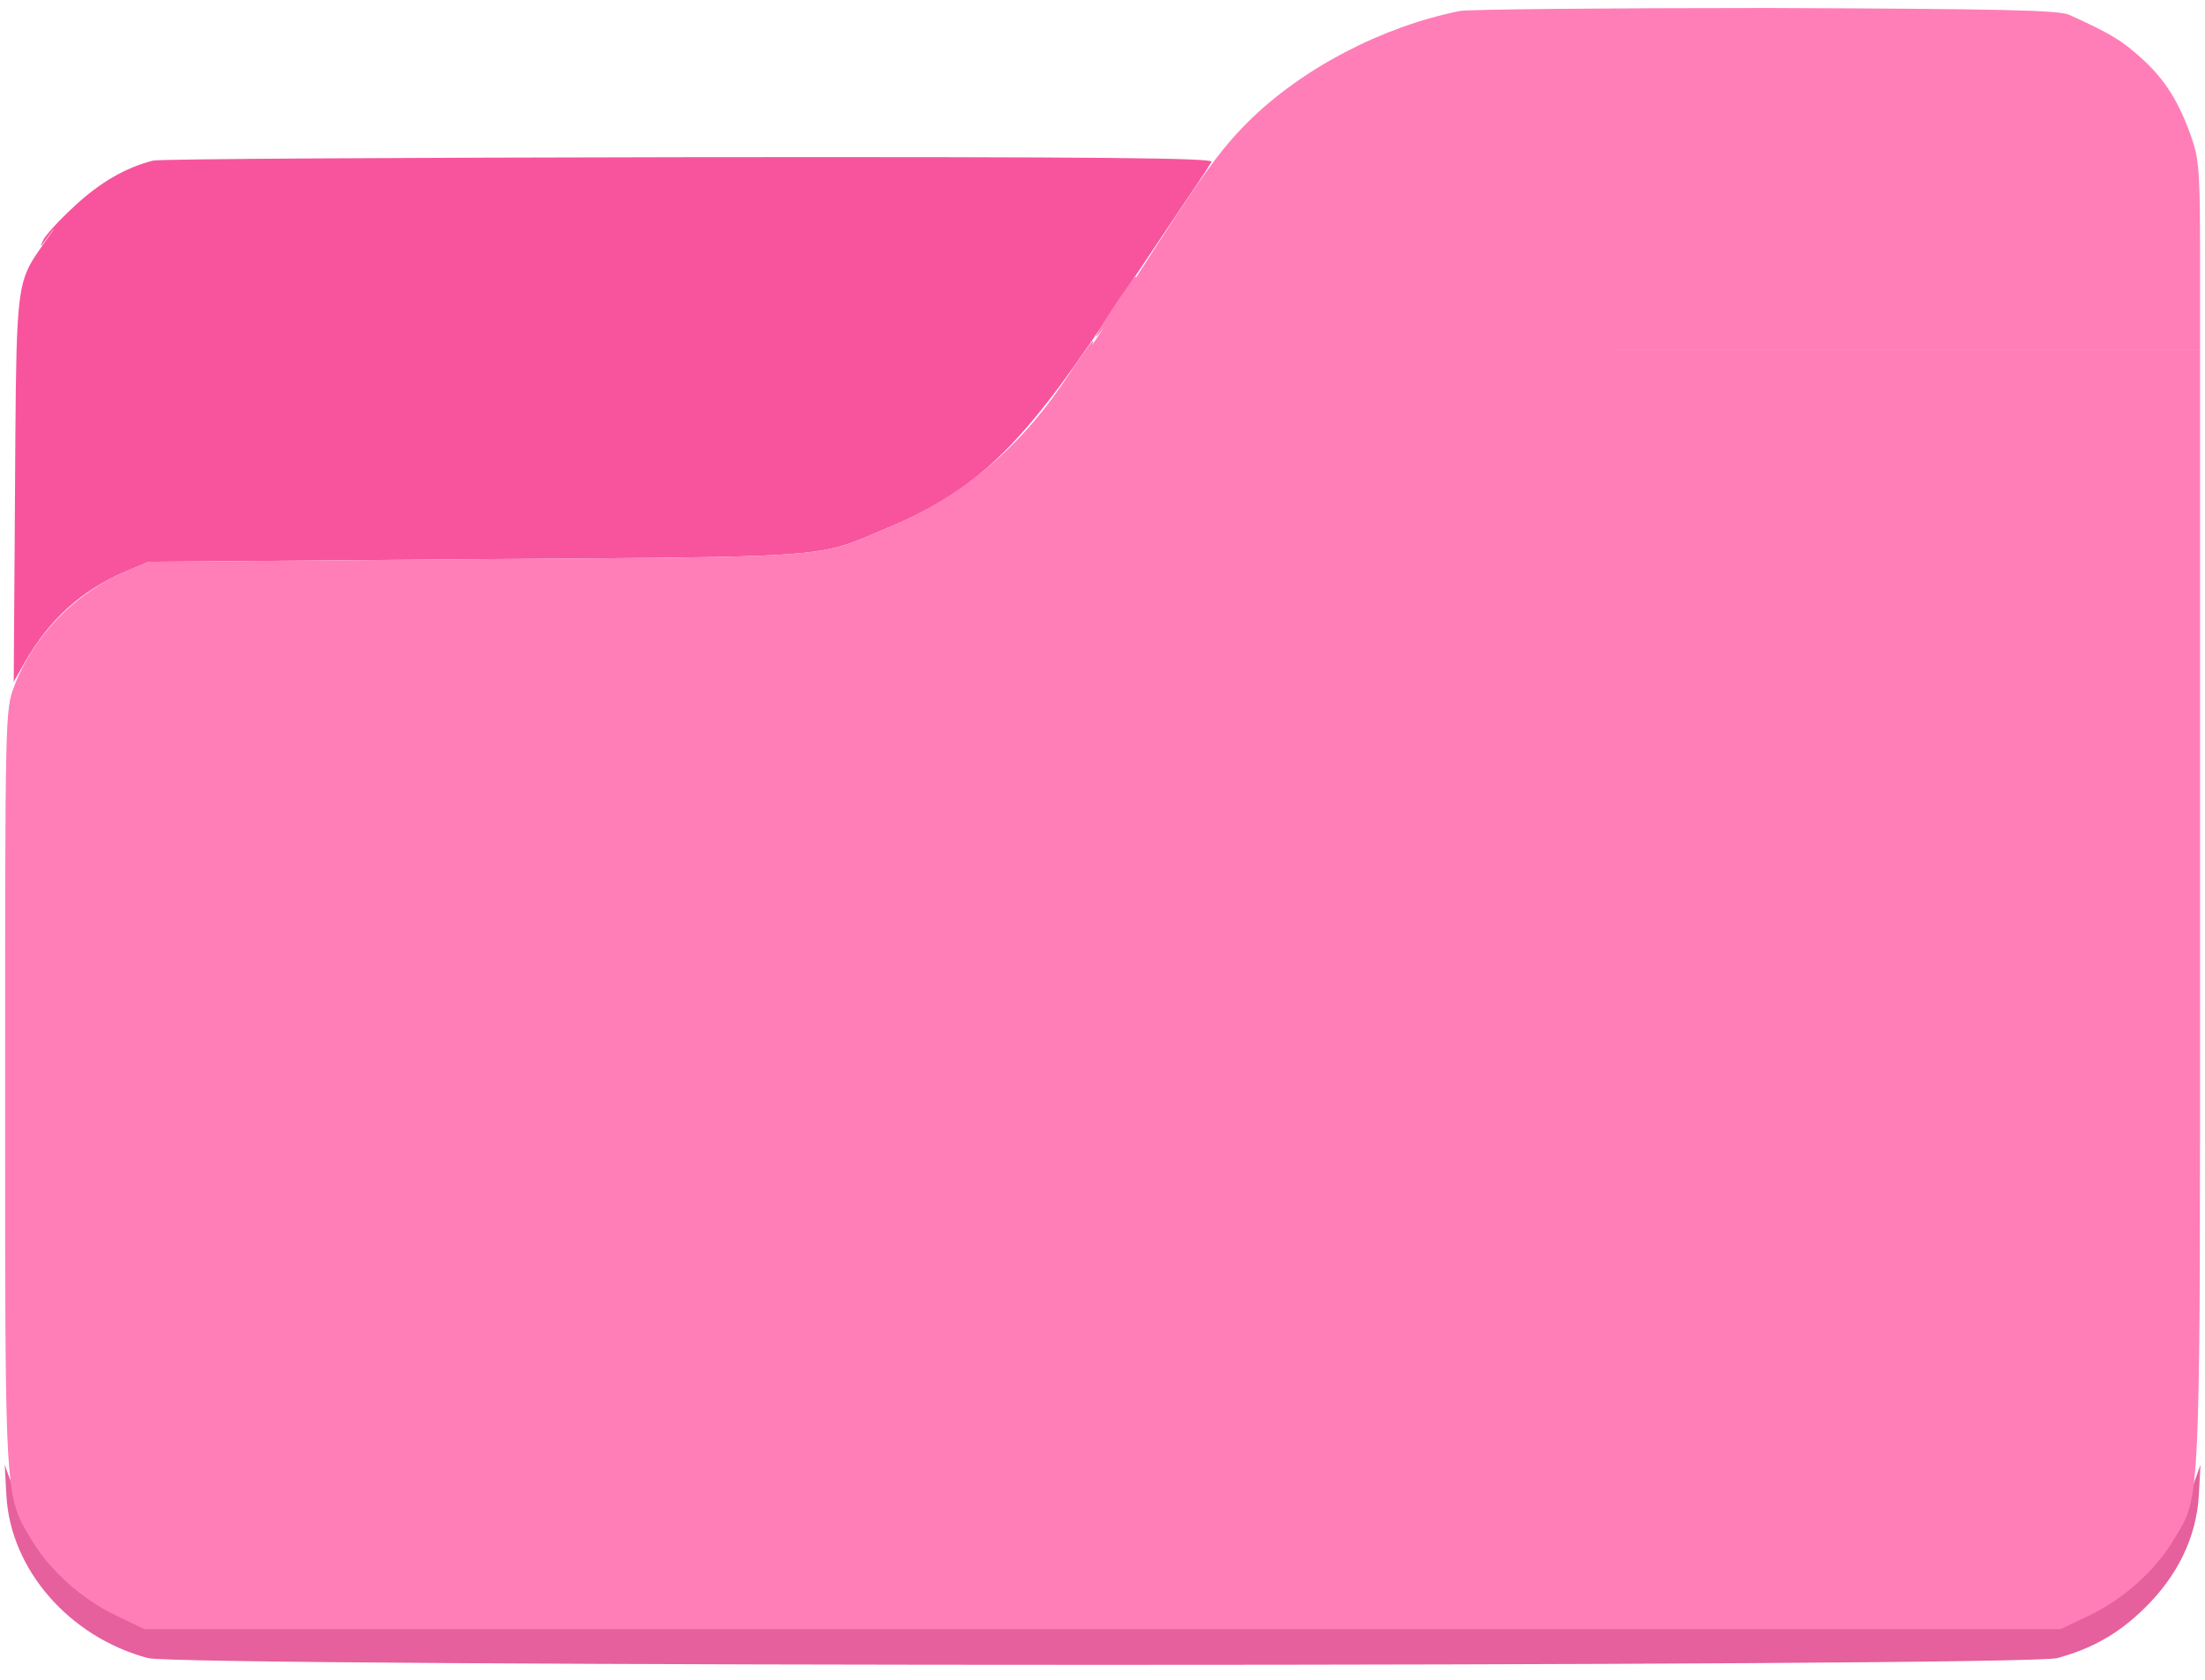
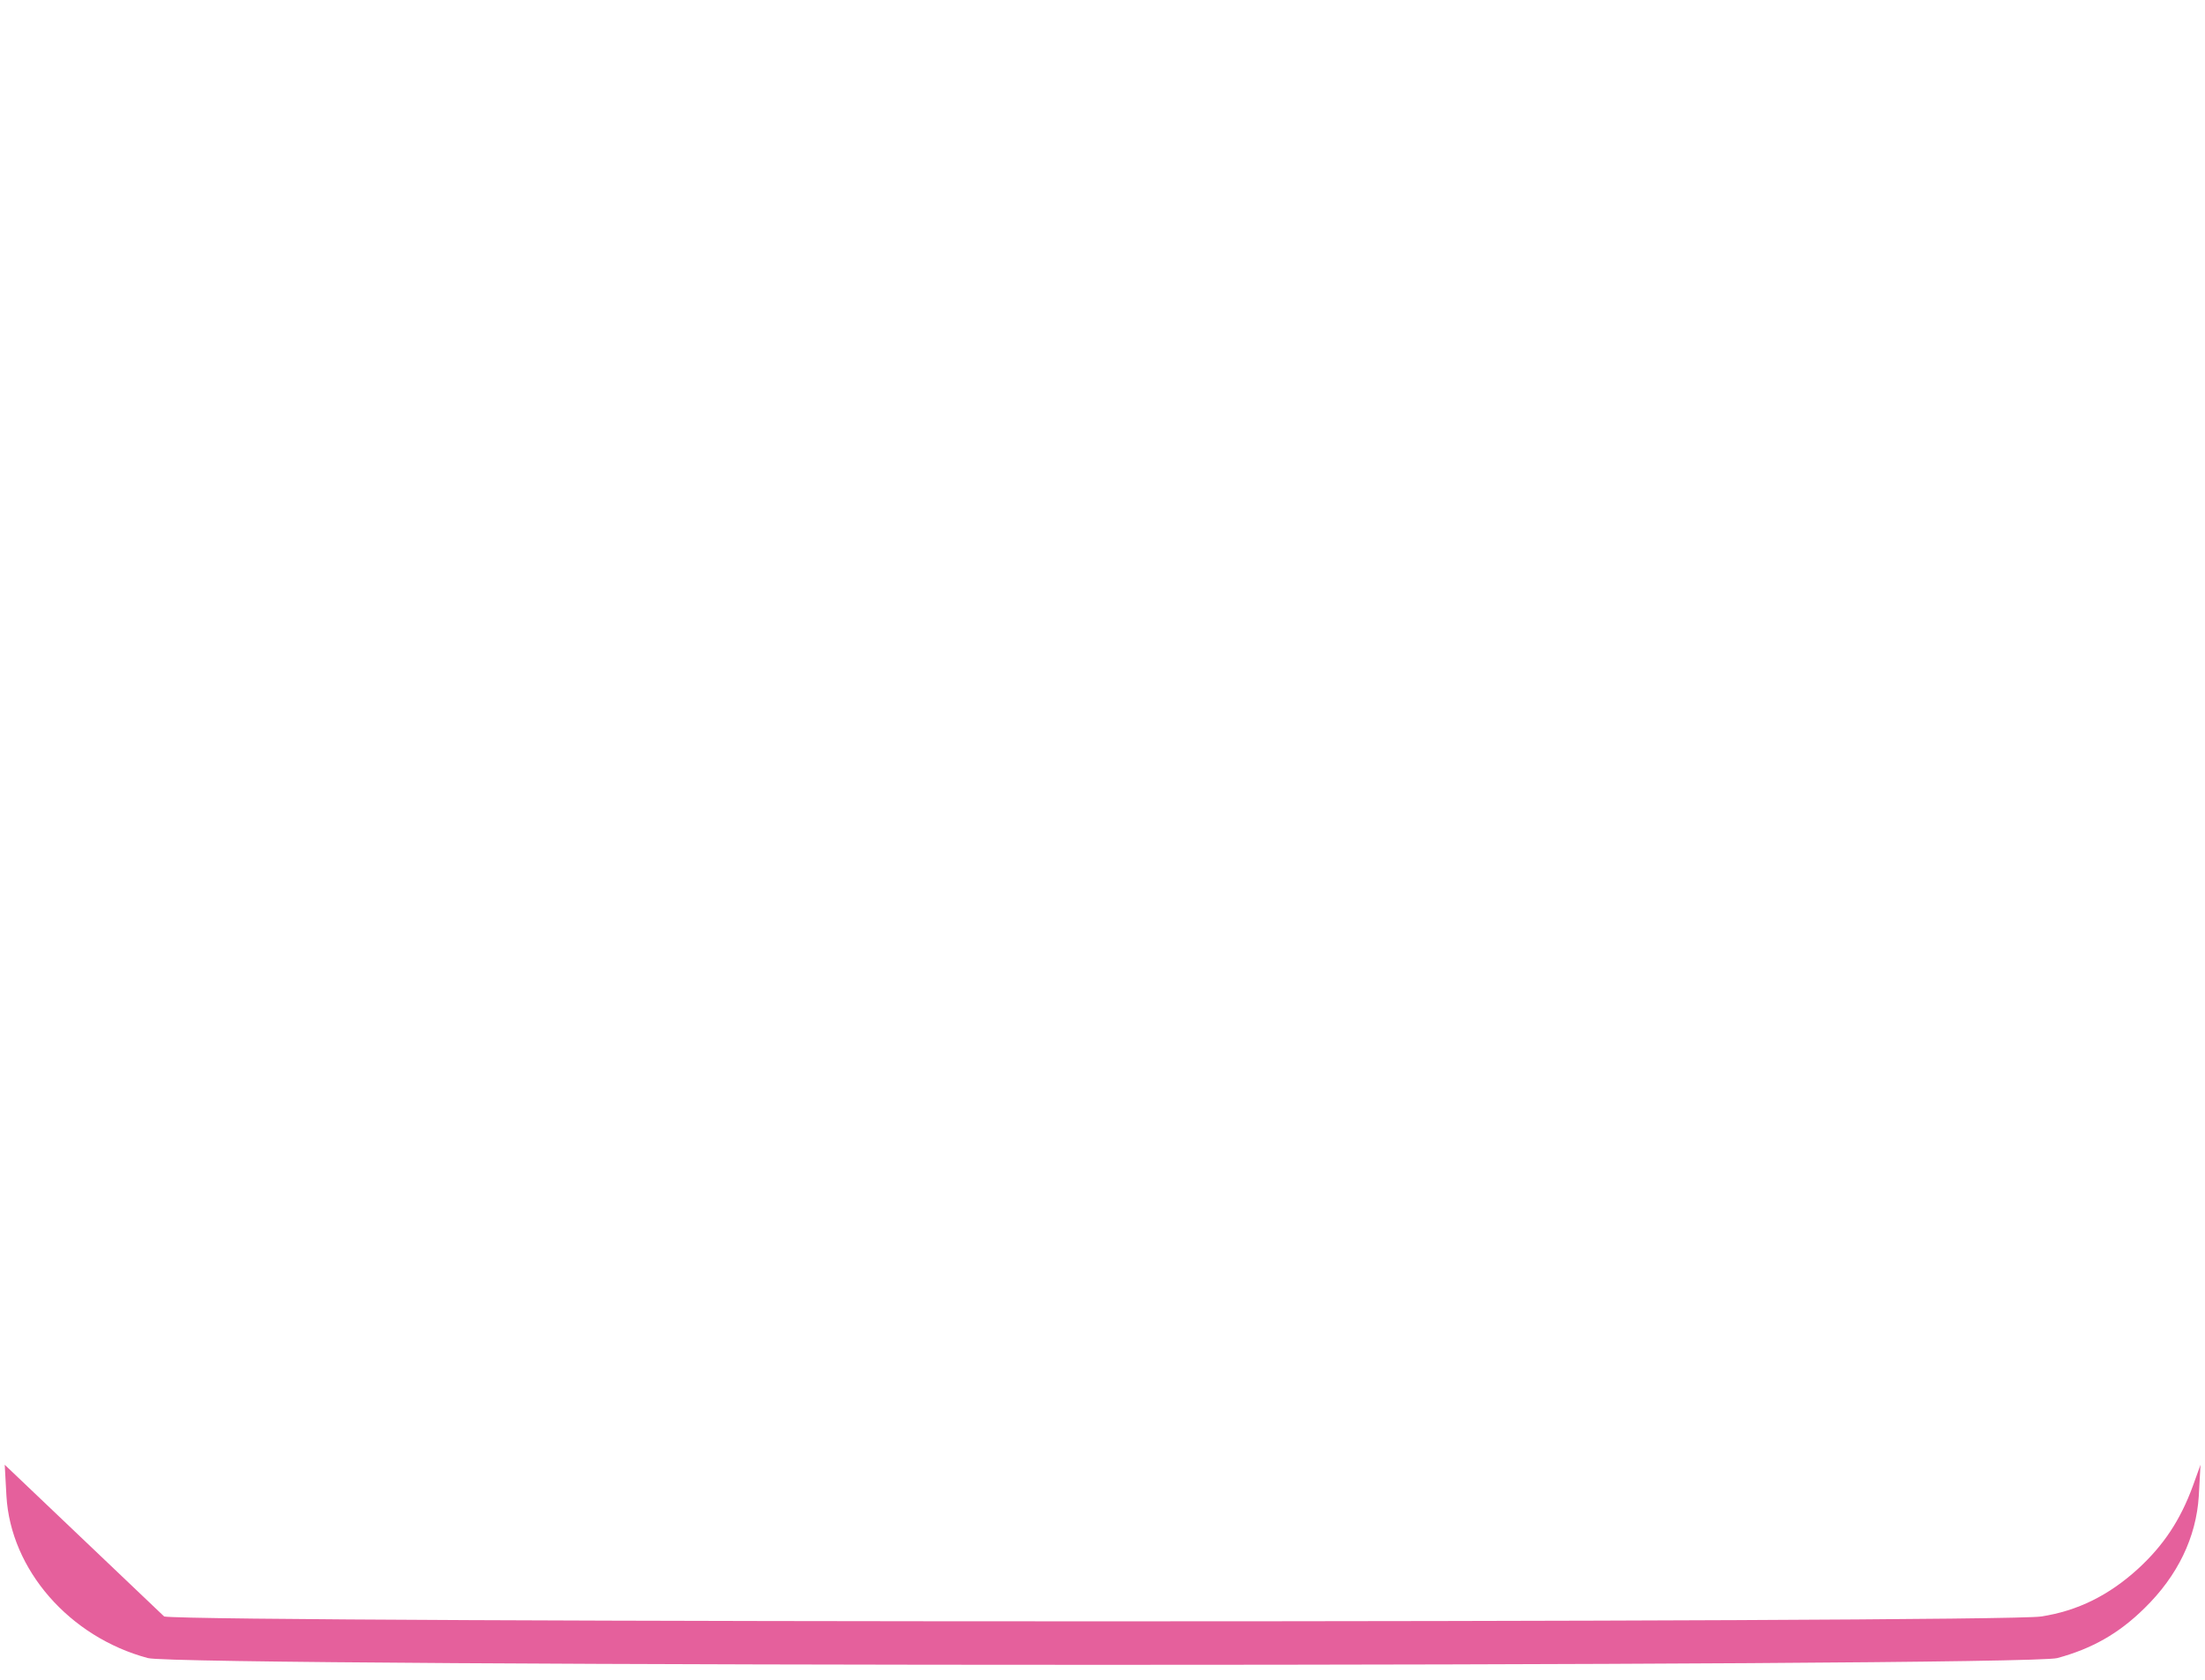
<svg xmlns="http://www.w3.org/2000/svg" width="126" height="96" viewBox="0 0 126 96" fill="none">
-   <path d="M0.368 85.499C0.612 89.713 3.969 93.559 8.451 94.759C10.338 95.274 115.674 95.274 117.561 94.759C119.545 94.22 121.064 93.363 122.533 91.918C124.444 90.056 125.498 87.851 125.645 85.499L125.743 83.711L125.302 84.936C124.591 86.871 123.636 88.317 122.166 89.664C120.525 91.158 118.736 92.064 116.63 92.383C114.449 92.751 11.563 92.751 9.382 92.383C5.438 91.746 2.156 88.929 0.71 84.936L0.27 83.711L0.368 85.499Z" fill="#E5609C" />
-   <path fill-rule="evenodd" clip-rule="evenodd" d="M4.263 11.775C5.733 10.403 7.203 9.57 8.746 9.178C9.162 9.08 22.954 9.007 39.441 8.982C63.349 8.958 69.376 9.031 69.229 9.252C69.131 9.423 68.518 10.378 67.857 11.334L66.656 13.122H34.86H3.038L2.646 13.661C2.279 14.175 2.254 14.175 2.475 13.71C2.622 13.416 3.406 12.559 4.263 11.775ZM1.682 15.191C1.876 14.817 2.119 14.468 2.425 14.028L3.062 13.122H34.859H66.656L63.178 18.315C58.303 25.616 55.731 28.065 50.709 30.172C49.822 30.547 49.187 30.836 48.531 31.061C46.141 31.88 43.459 31.845 27.241 31.96L8.501 32.107L7.153 32.671C4.655 33.748 2.842 35.365 1.397 37.888L0.784 38.966L0.858 28.065C0.916 18.559 0.913 16.674 1.682 15.191Z" fill="#F8549E" />
-   <path fill-rule="evenodd" clip-rule="evenodd" d="M71.309 6.973C74.371 3.935 78.928 1.534 83.411 0.628C83.974 0.53 91.887 0.457 100.975 0.457C114.424 0.506 117.657 0.579 118.245 0.848C120.572 1.902 121.258 2.318 122.336 3.298C123.708 4.523 124.516 5.821 125.227 7.855C125.668 9.104 125.717 9.912 125.717 14.64V19.98H93.969H91.991C92.64 19.981 93.299 19.981 93.969 19.981H125.717V51.9C125.717 53.435 125.717 54.899 125.717 56.297C125.72 82.885 125.72 85.29 124.714 87.15C124.614 87.335 124.504 87.515 124.383 87.713C124.317 87.821 124.247 87.935 124.174 88.058C123.145 89.772 121.308 91.414 119.348 92.344L117.756 93.104H63.005H8.255L6.662 92.344C4.703 91.414 2.865 89.772 1.836 88.058C1.8 87.997 1.765 87.939 1.73 87.882C1.547 87.578 1.386 87.313 1.247 87.038C0.292 85.157 0.292 82.791 0.293 64.262C0.293 63.593 0.293 62.902 0.293 62.189C0.293 40.95 0.293 40.558 0.808 39.235C1.861 36.394 4.286 33.895 7.152 32.67L8.5 32.107L27.24 31.96C28.261 31.953 29.228 31.946 30.145 31.939C43.795 31.846 46.291 31.828 48.53 31.061C49.031 30.889 49.519 30.68 50.116 30.424C50.301 30.344 50.498 30.26 50.708 30.172C54.872 28.432 58.13 25.738 60.727 21.916C61.609 20.593 62.393 19.491 62.442 19.491C62.49 19.491 62.467 19.585 62.397 19.728L62.613 19.417C62.68 19.316 62.845 19.065 63.075 18.714C62.837 19.038 62.665 19.246 62.637 19.246C62.564 19.246 63.029 18.462 63.642 17.531C64.279 16.576 64.842 15.816 64.891 15.816C64.912 15.816 64.924 15.825 64.925 15.848C68.578 10.141 69.725 8.557 71.309 6.973Z" fill="#FF7EB8" />
+   <path d="M0.368 85.499C0.612 89.713 3.969 93.559 8.451 94.759C10.338 95.274 115.674 95.274 117.561 94.759C119.545 94.22 121.064 93.363 122.533 91.918C124.444 90.056 125.498 87.851 125.645 85.499L125.743 83.711L125.302 84.936C124.591 86.871 123.636 88.317 122.166 89.664C120.525 91.158 118.736 92.064 116.63 92.383C114.449 92.751 11.563 92.751 9.382 92.383L0.27 83.711L0.368 85.499Z" fill="#E5609C" />
</svg>